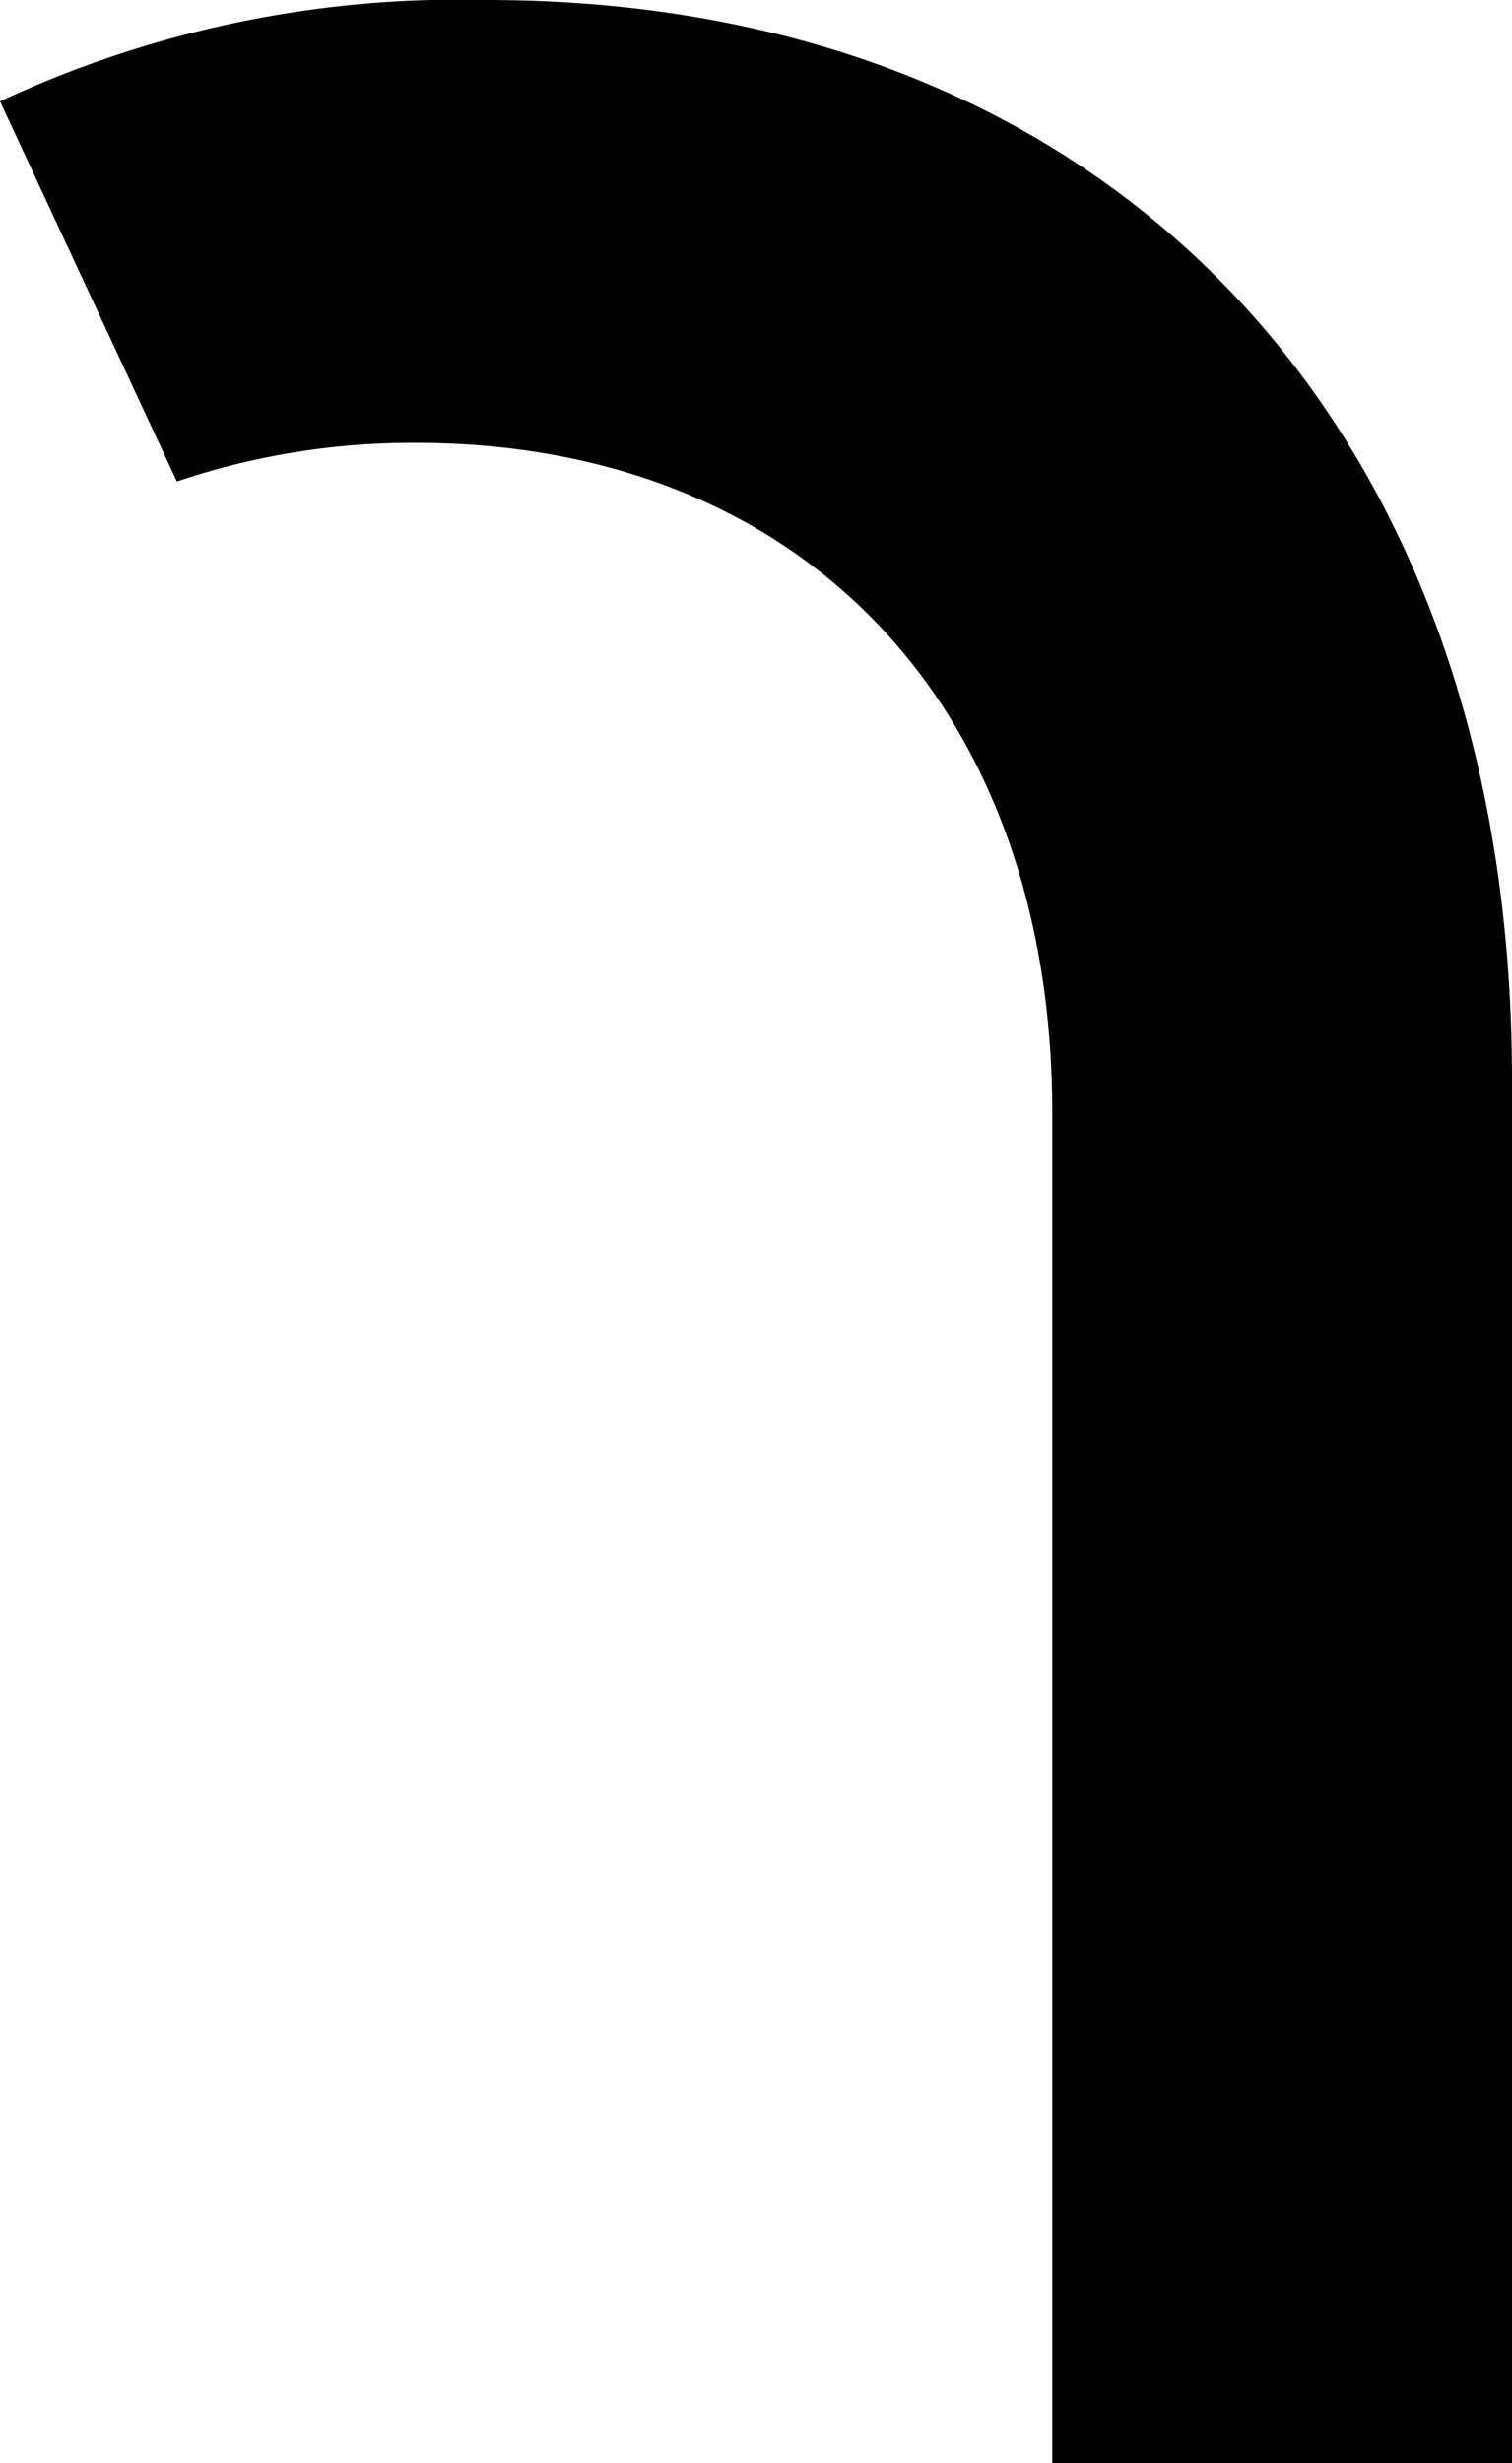
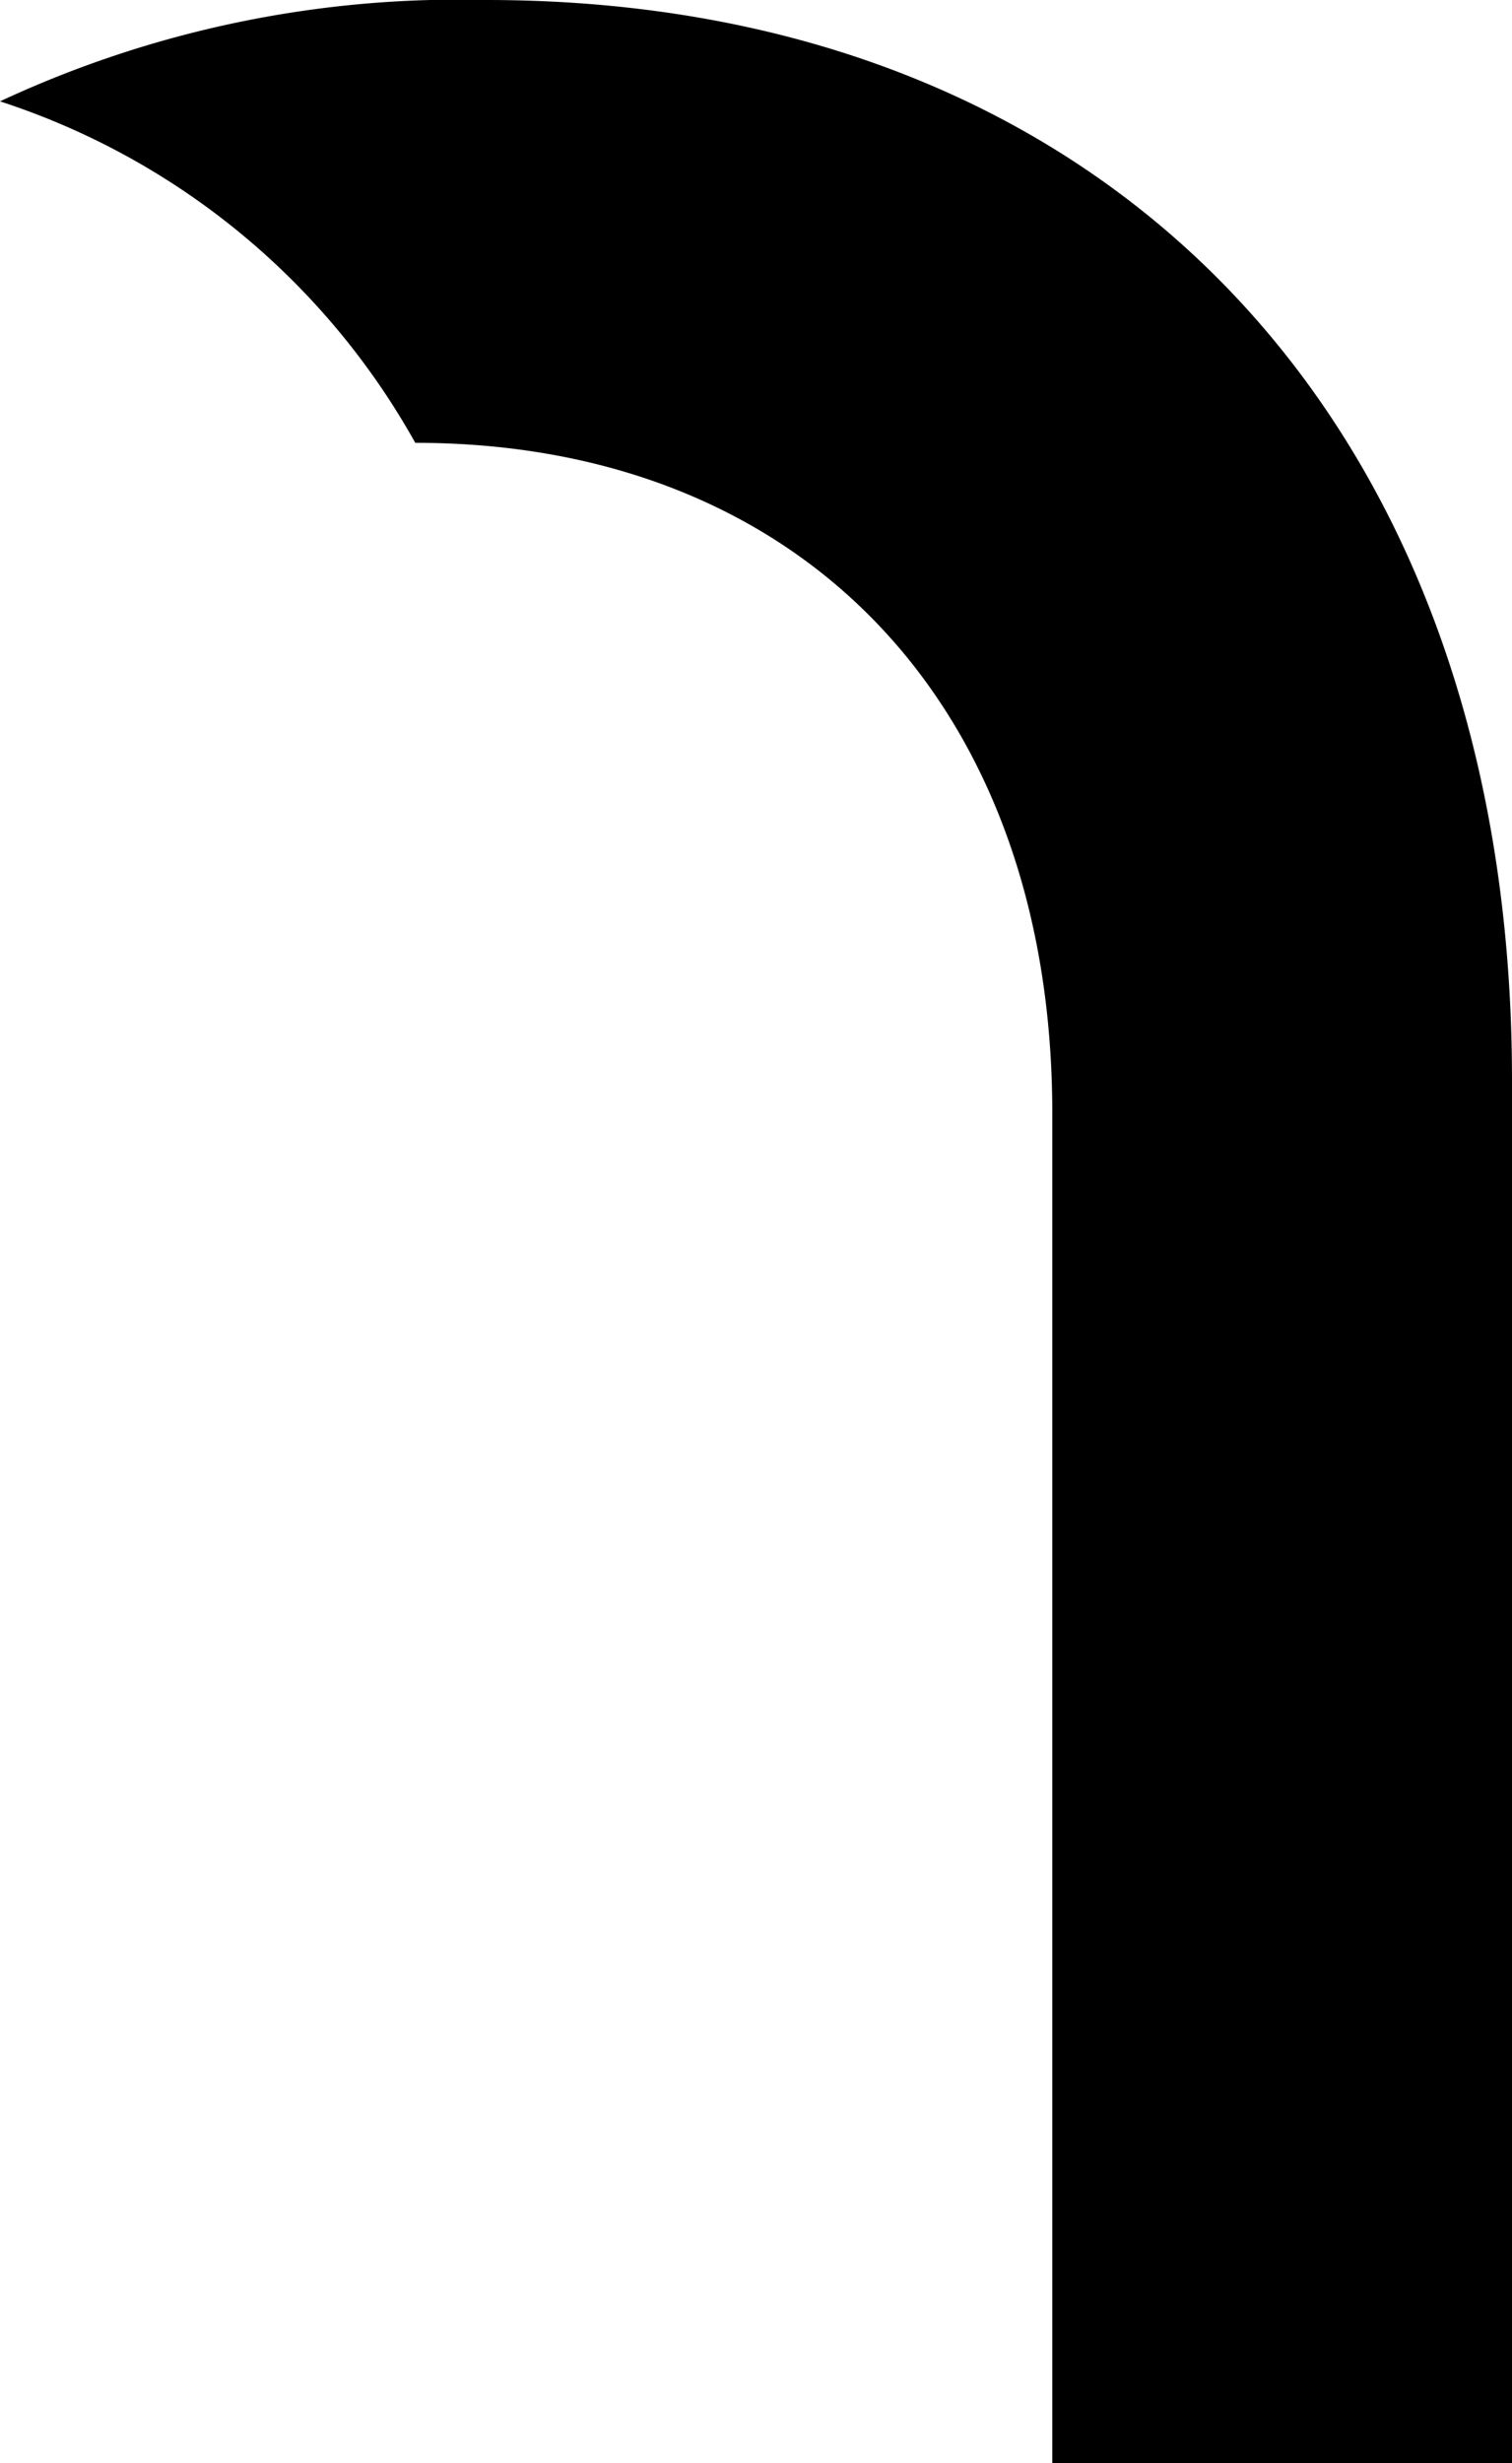
<svg xmlns="http://www.w3.org/2000/svg" width="36.41" height="59.29" viewBox="0 0 36.41 59.29">
  <title>p</title>
  <g id="Layer_2" data-name="Layer 2">
    <g id="Layer_1-2" data-name="Layer 1">
-       <path d="M11.71,0A26.1,26.1,0,0,0,0,2.44l4.26,9.15A17.72,17.72,0,0,1,10,10.66c9.32,0,15.34,6.34,15.34,16.14V59.29H36.41V26C36.41,10.22,26.74,0,11.71,0Z" />
+       <path d="M11.71,0A26.1,26.1,0,0,0,0,2.44A17.72,17.72,0,0,1,10,10.66c9.32,0,15.34,6.34,15.34,16.14V59.29H36.41V26C36.41,10.22,26.74,0,11.71,0Z" />
    </g>
  </g>
</svg>